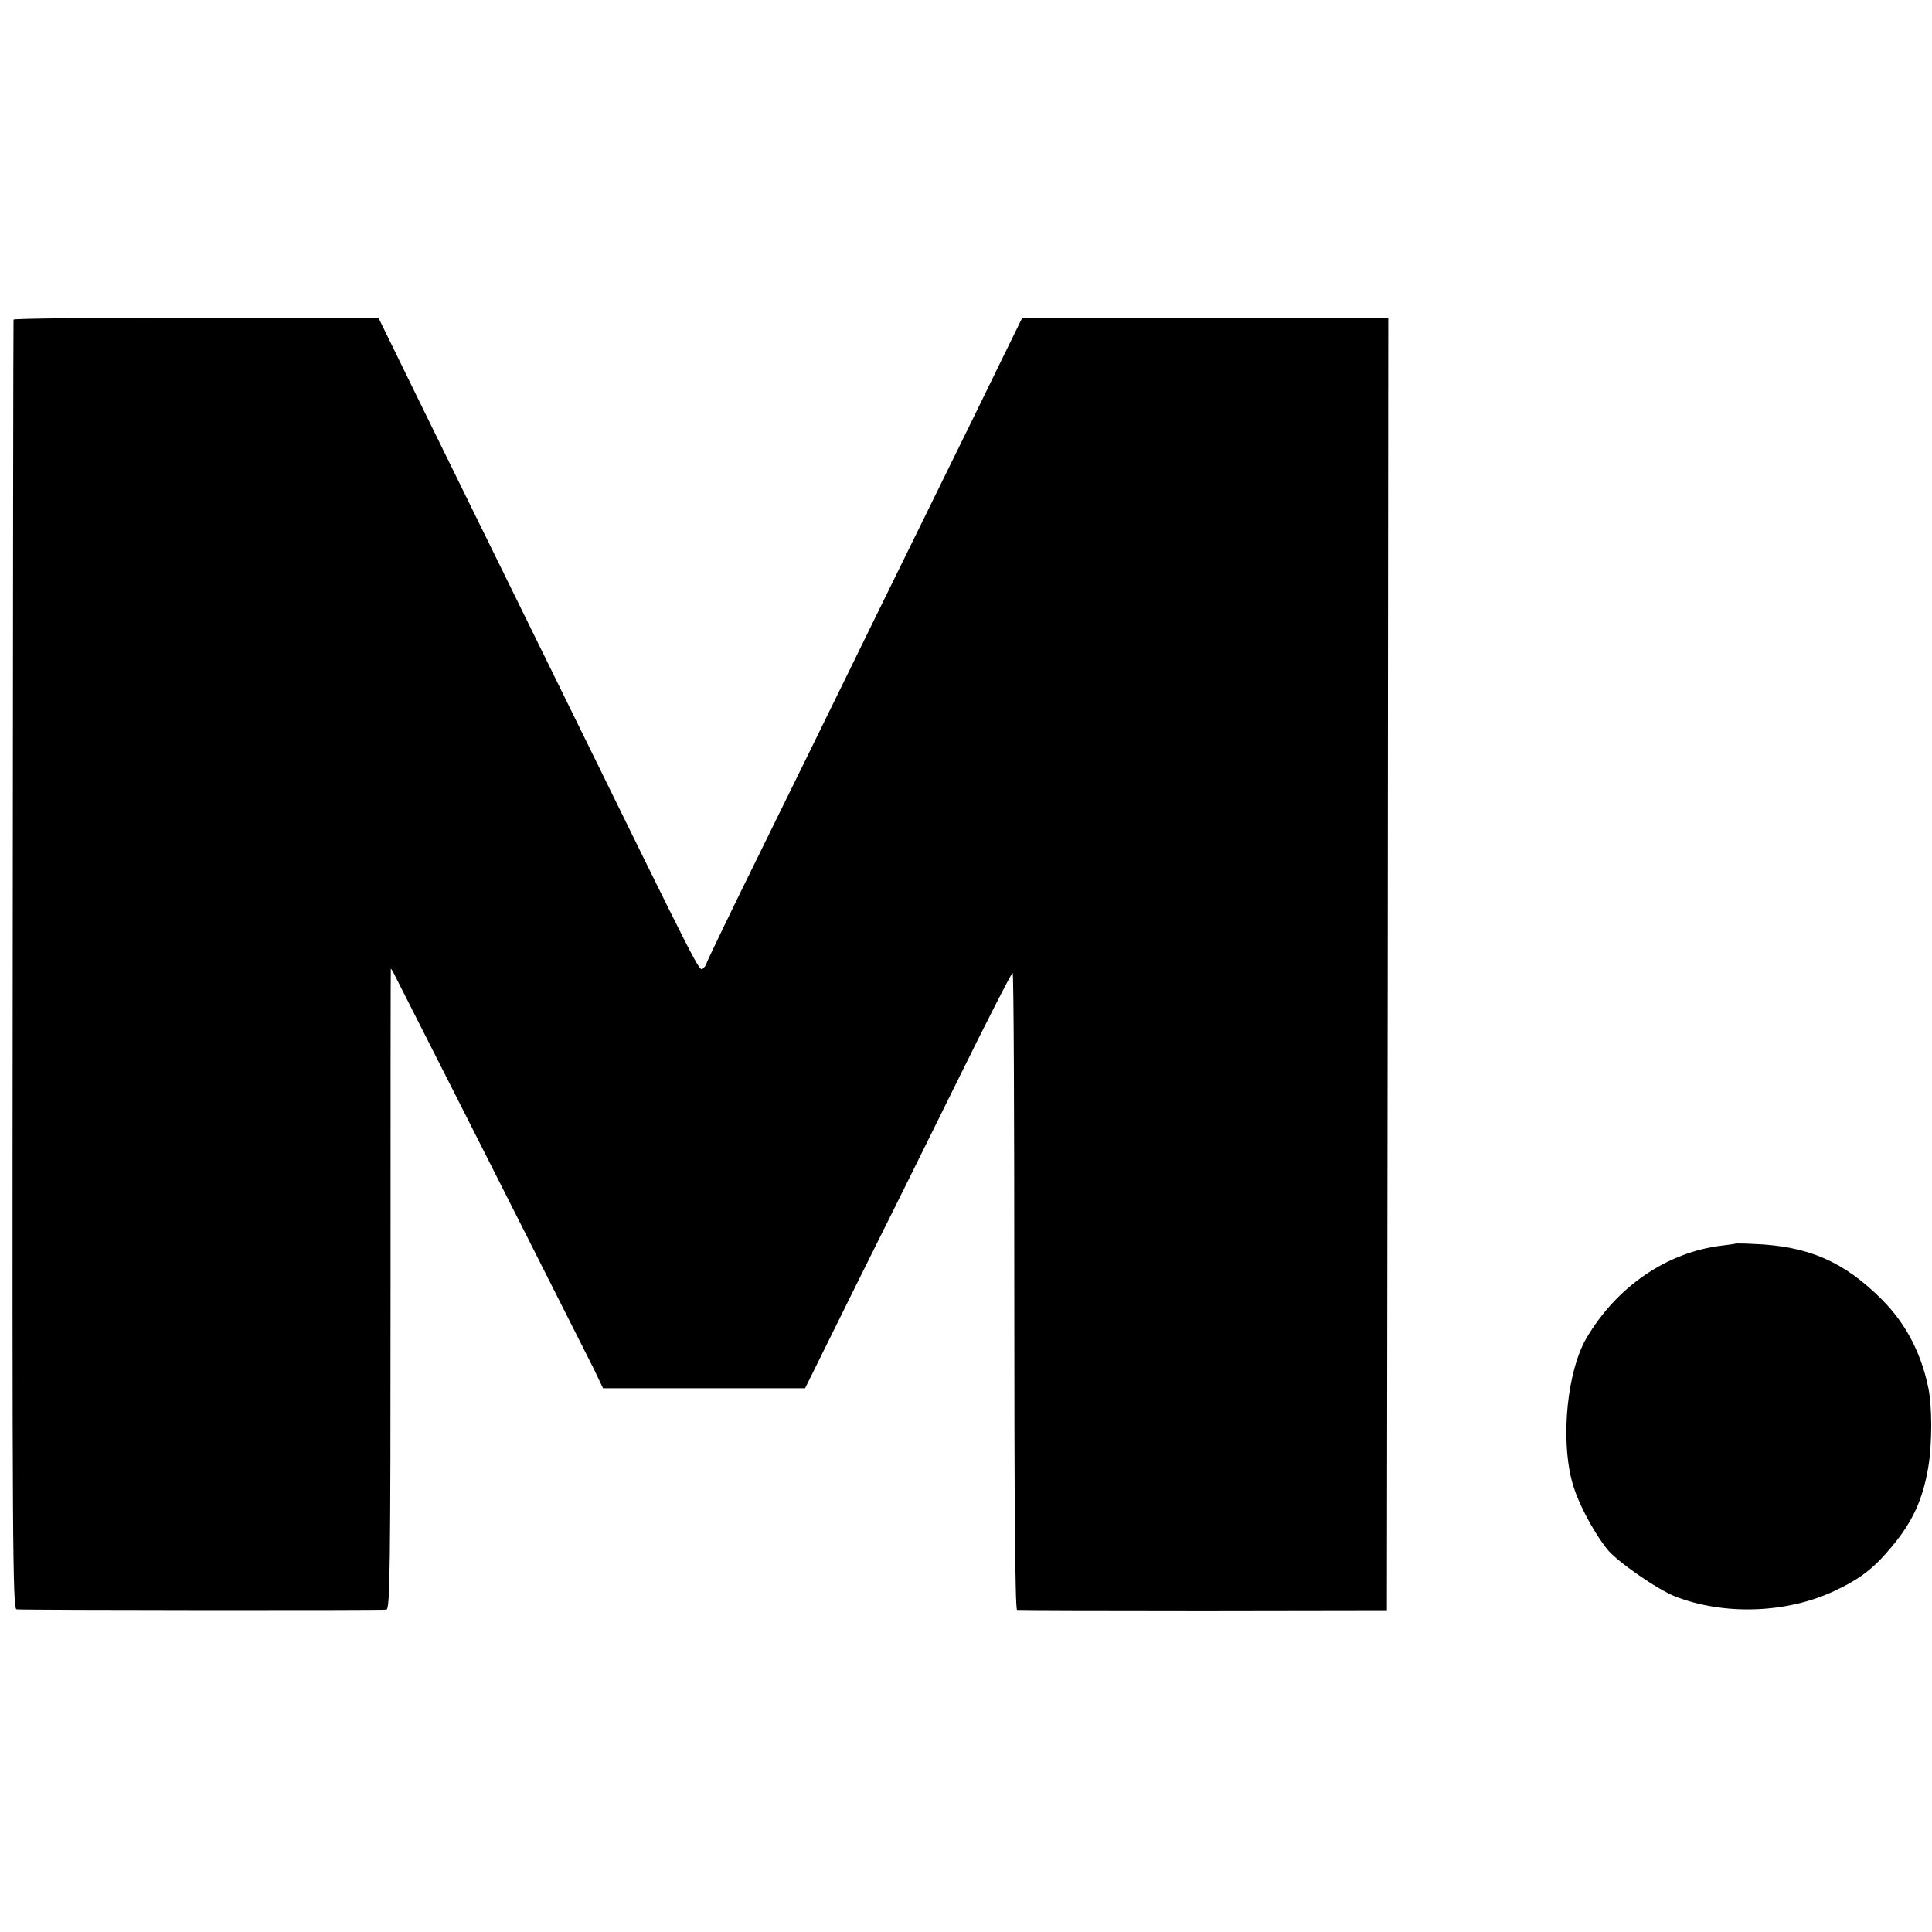
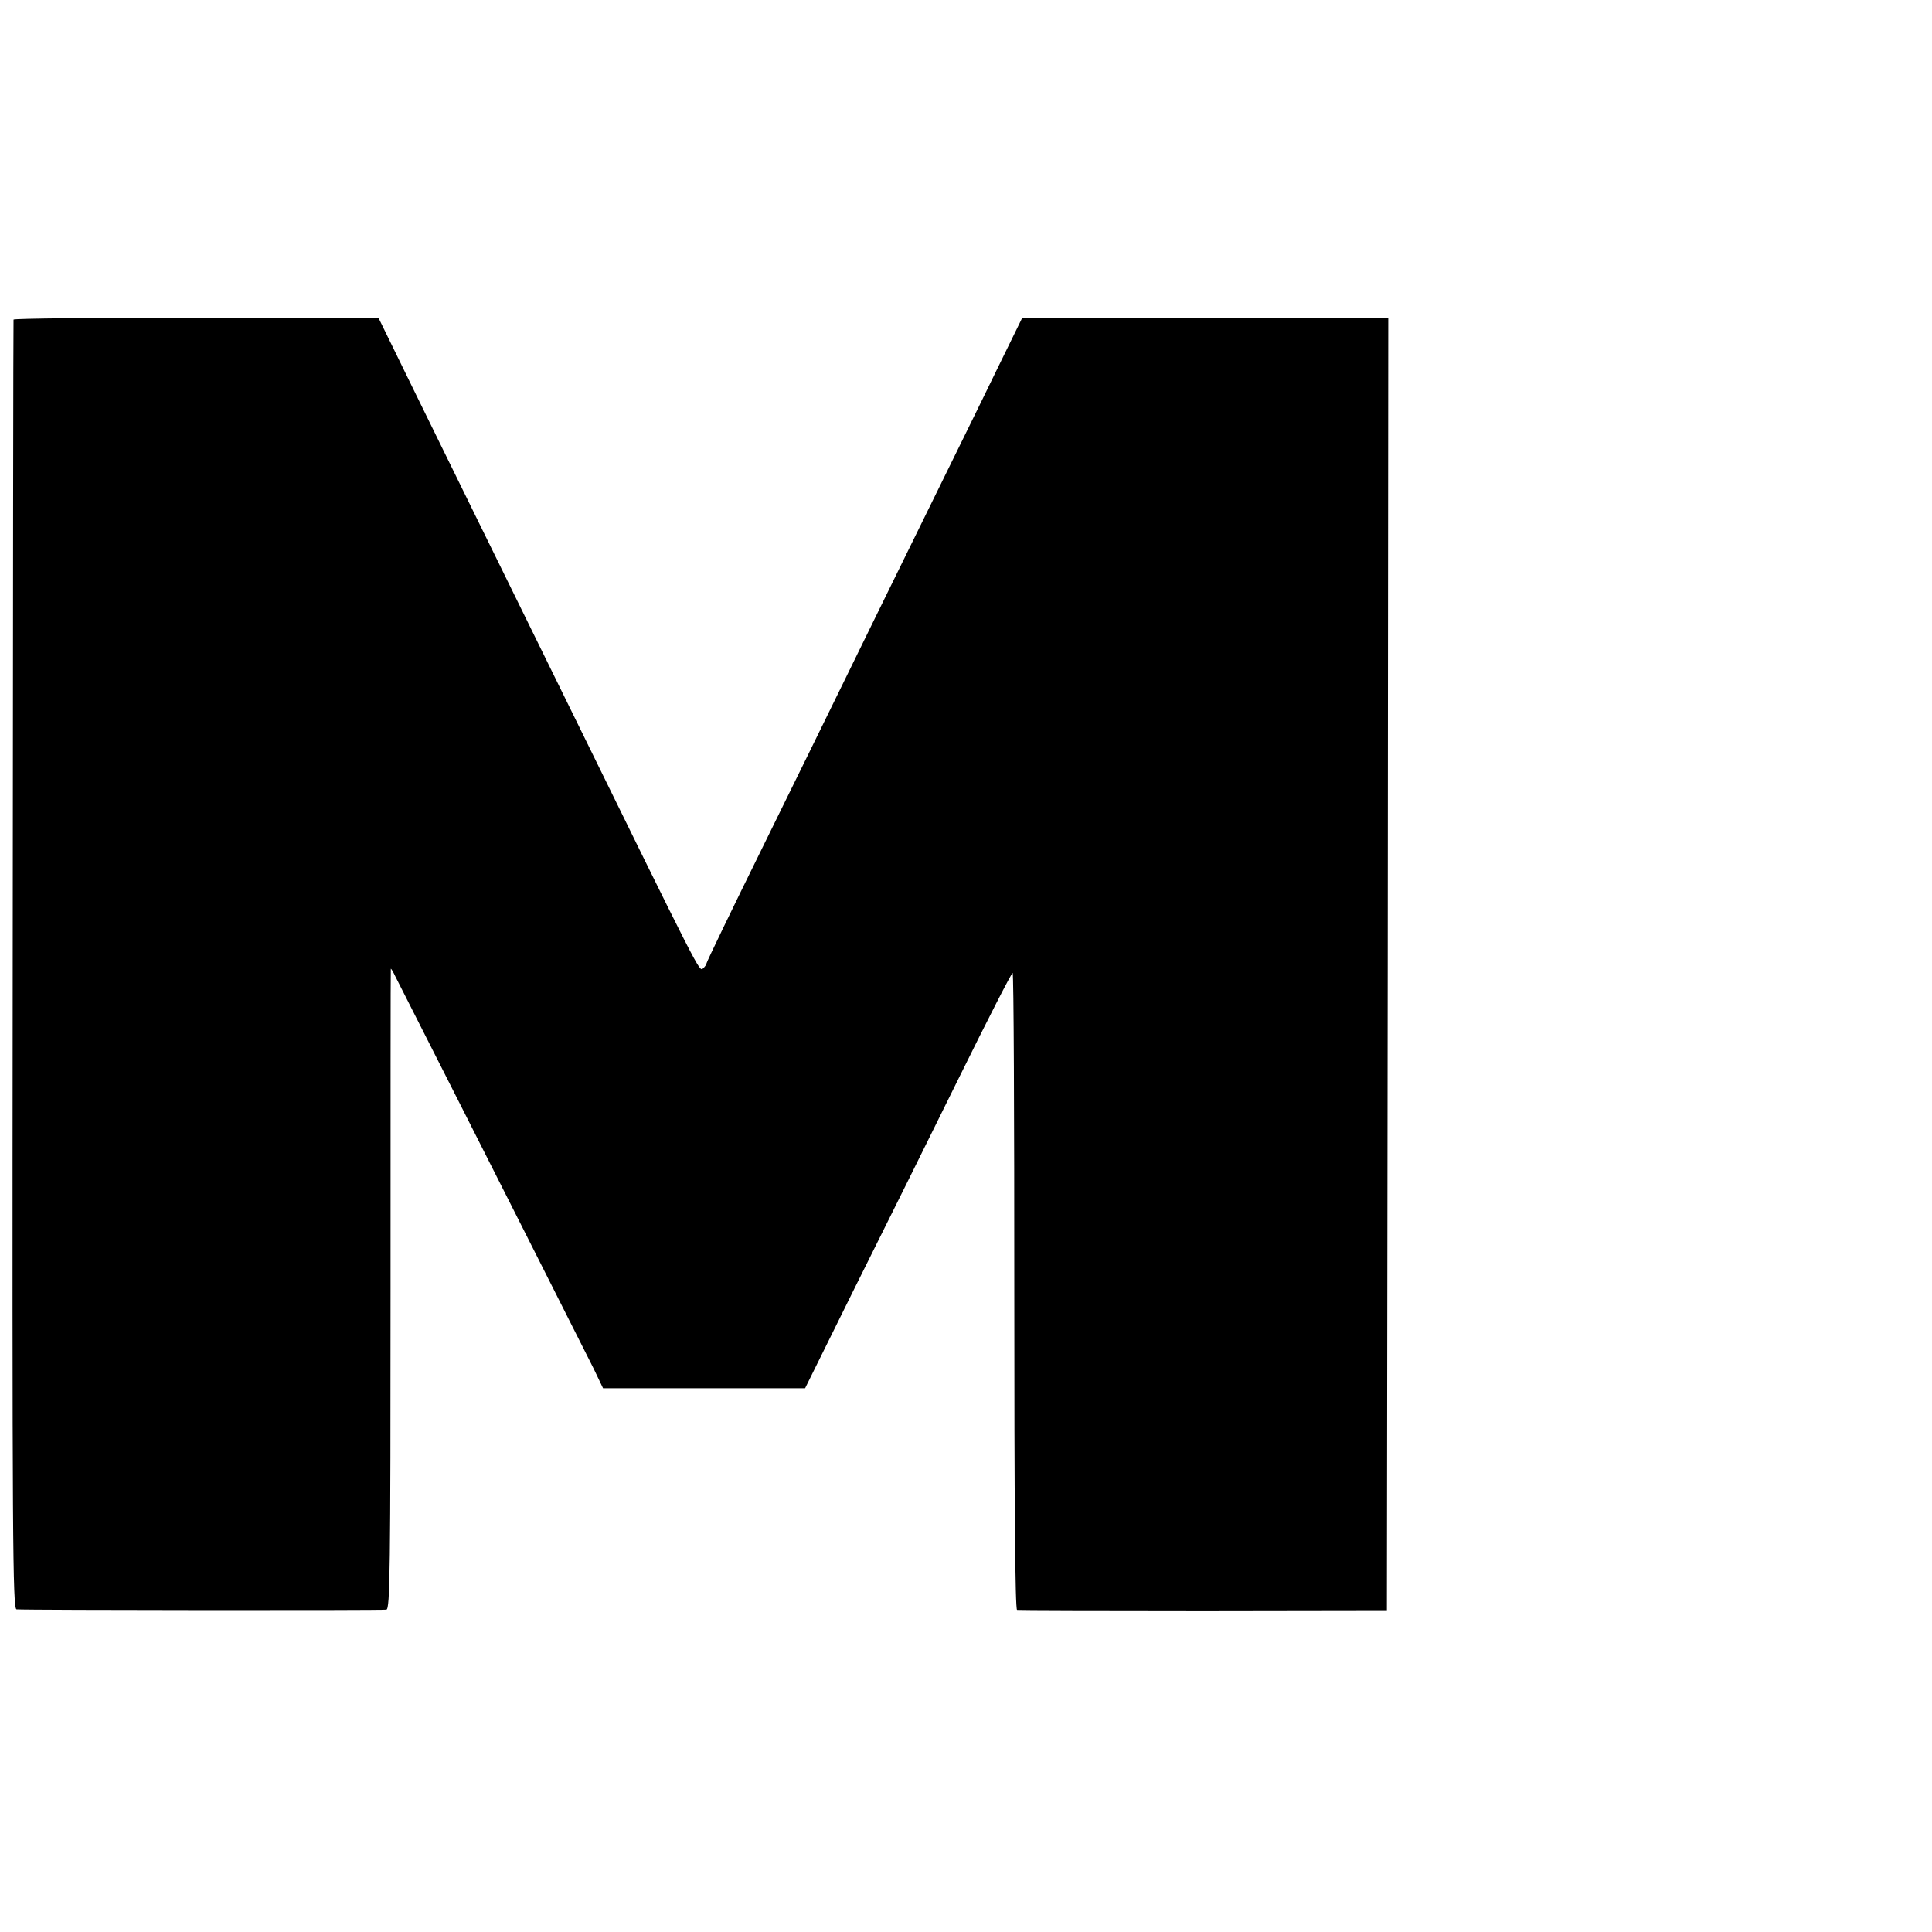
<svg xmlns="http://www.w3.org/2000/svg" version="1.0" width="700pt" height="700pt" viewBox="0 0 700 700" preserveAspectRatio="xMidYMid meet">
  <g transform="translate(0,700) scale(0.1,-0.1)" fill="#000000" stroke="none">
    <path d="M49 5842 c-1 -4 -2 -1057 -3 -2339 -2 -2093 0 -2333 14 -2334 43 -3 1327 -4 1340 -1 13 3 15 140 15 1163 0 637 0 1159 1 1159 2 0 9 -12 16 -27 288 -567 691 -1366 718 -1420 l35 -73 366 0 366 0 182 368 c101 202 269 541 374 754 105 213 193 385 196 383 4 -2 6 -521 6 -1154 0 -763 3 -1152 10 -1154 5 -1 309 -2 675 -2 l665 1 3 2342 2 2341 -663 0 -663 0 -94 -192 c-51 -106 -177 -361 -278 -567 -101 -206 -226 -460 -277 -565 -51 -104 -183 -374 -294 -599 -111 -225 -201 -412 -201 -416 0 -4 -6 -13 -13 -19 -14 -11 -5 -28 -486 952 -321 654 -424 862 -557 1134 l-133 272 -661 0 c-363 0 -661 -3 -661 -7z" />
-     <path d="M6287 2494 c-1 -1 -23 -4 -48 -7 -200 -24 -382 -149 -492 -337 -68 -118 -93 -358 -52 -515 18 -71 73 -178 128 -248 34 -43 180 -145 246 -171 176 -69 403 -62 576 19 94 44 144 82 210 162 75 90 111 169 131 284 15 86 15 226 0 294 -27 127 -82 230 -166 315 -139 140 -270 196 -468 203 -35 2 -64 2 -65 1z" />
  </g>
</svg>